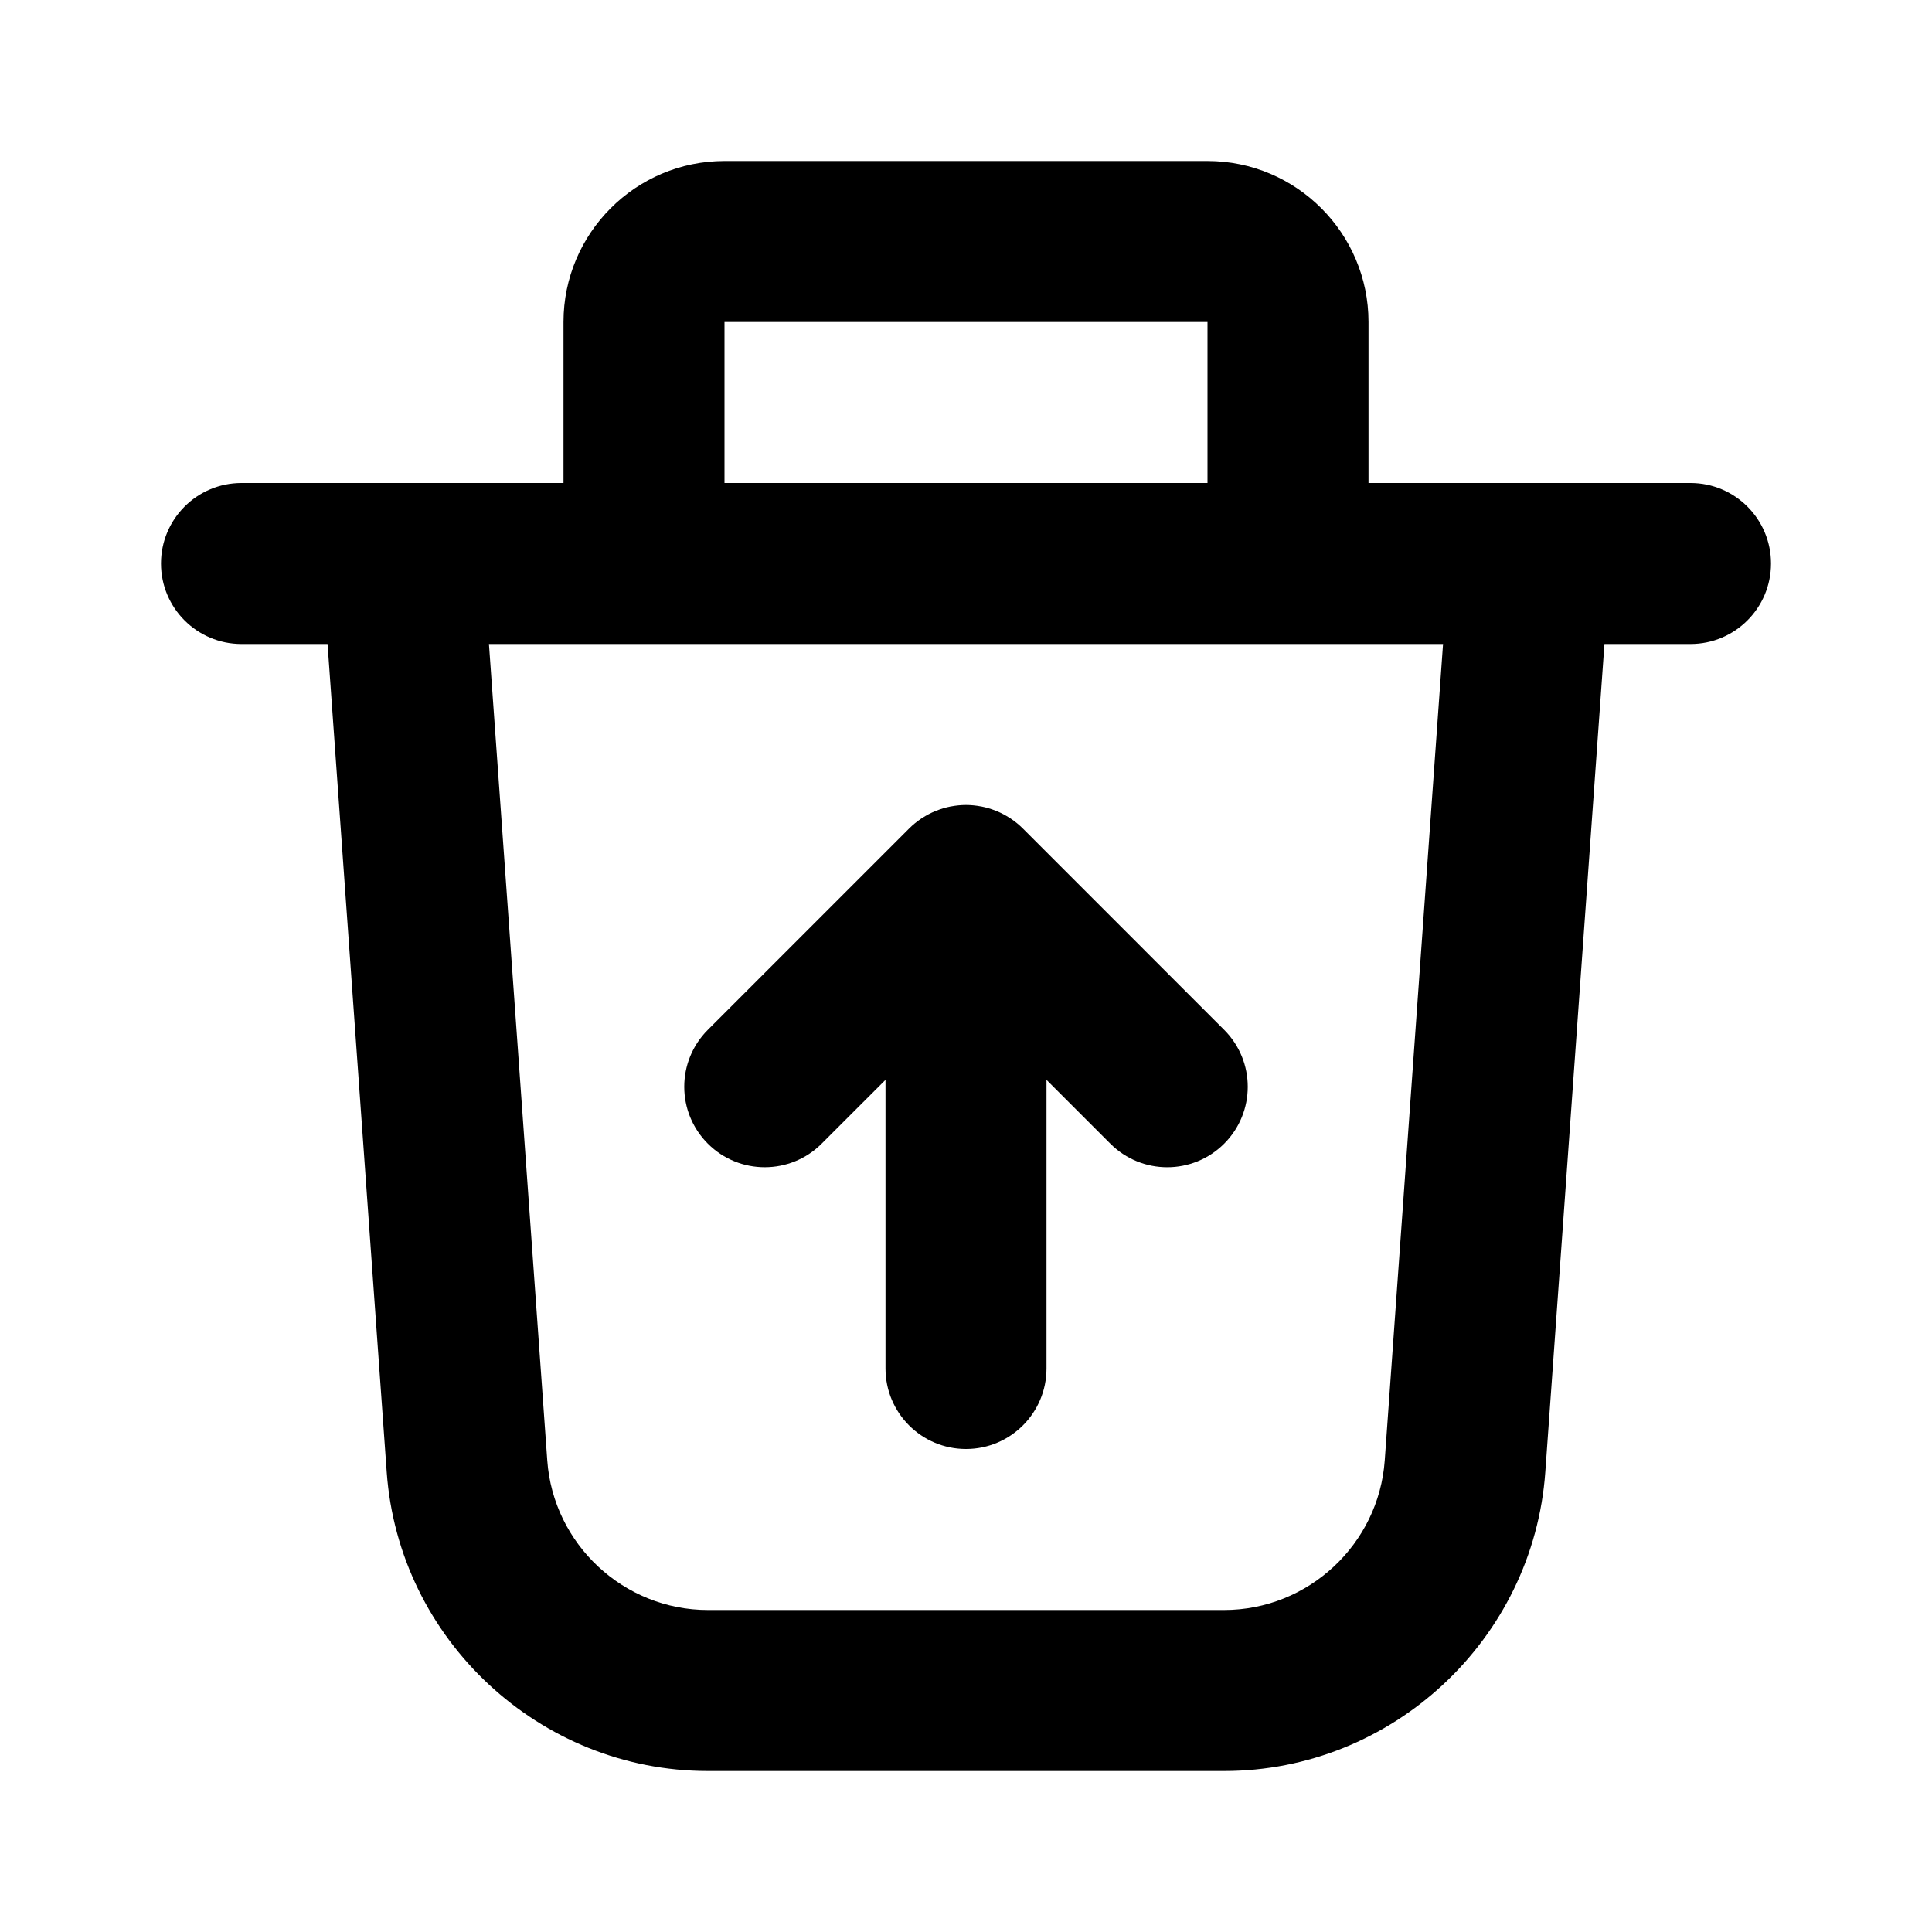
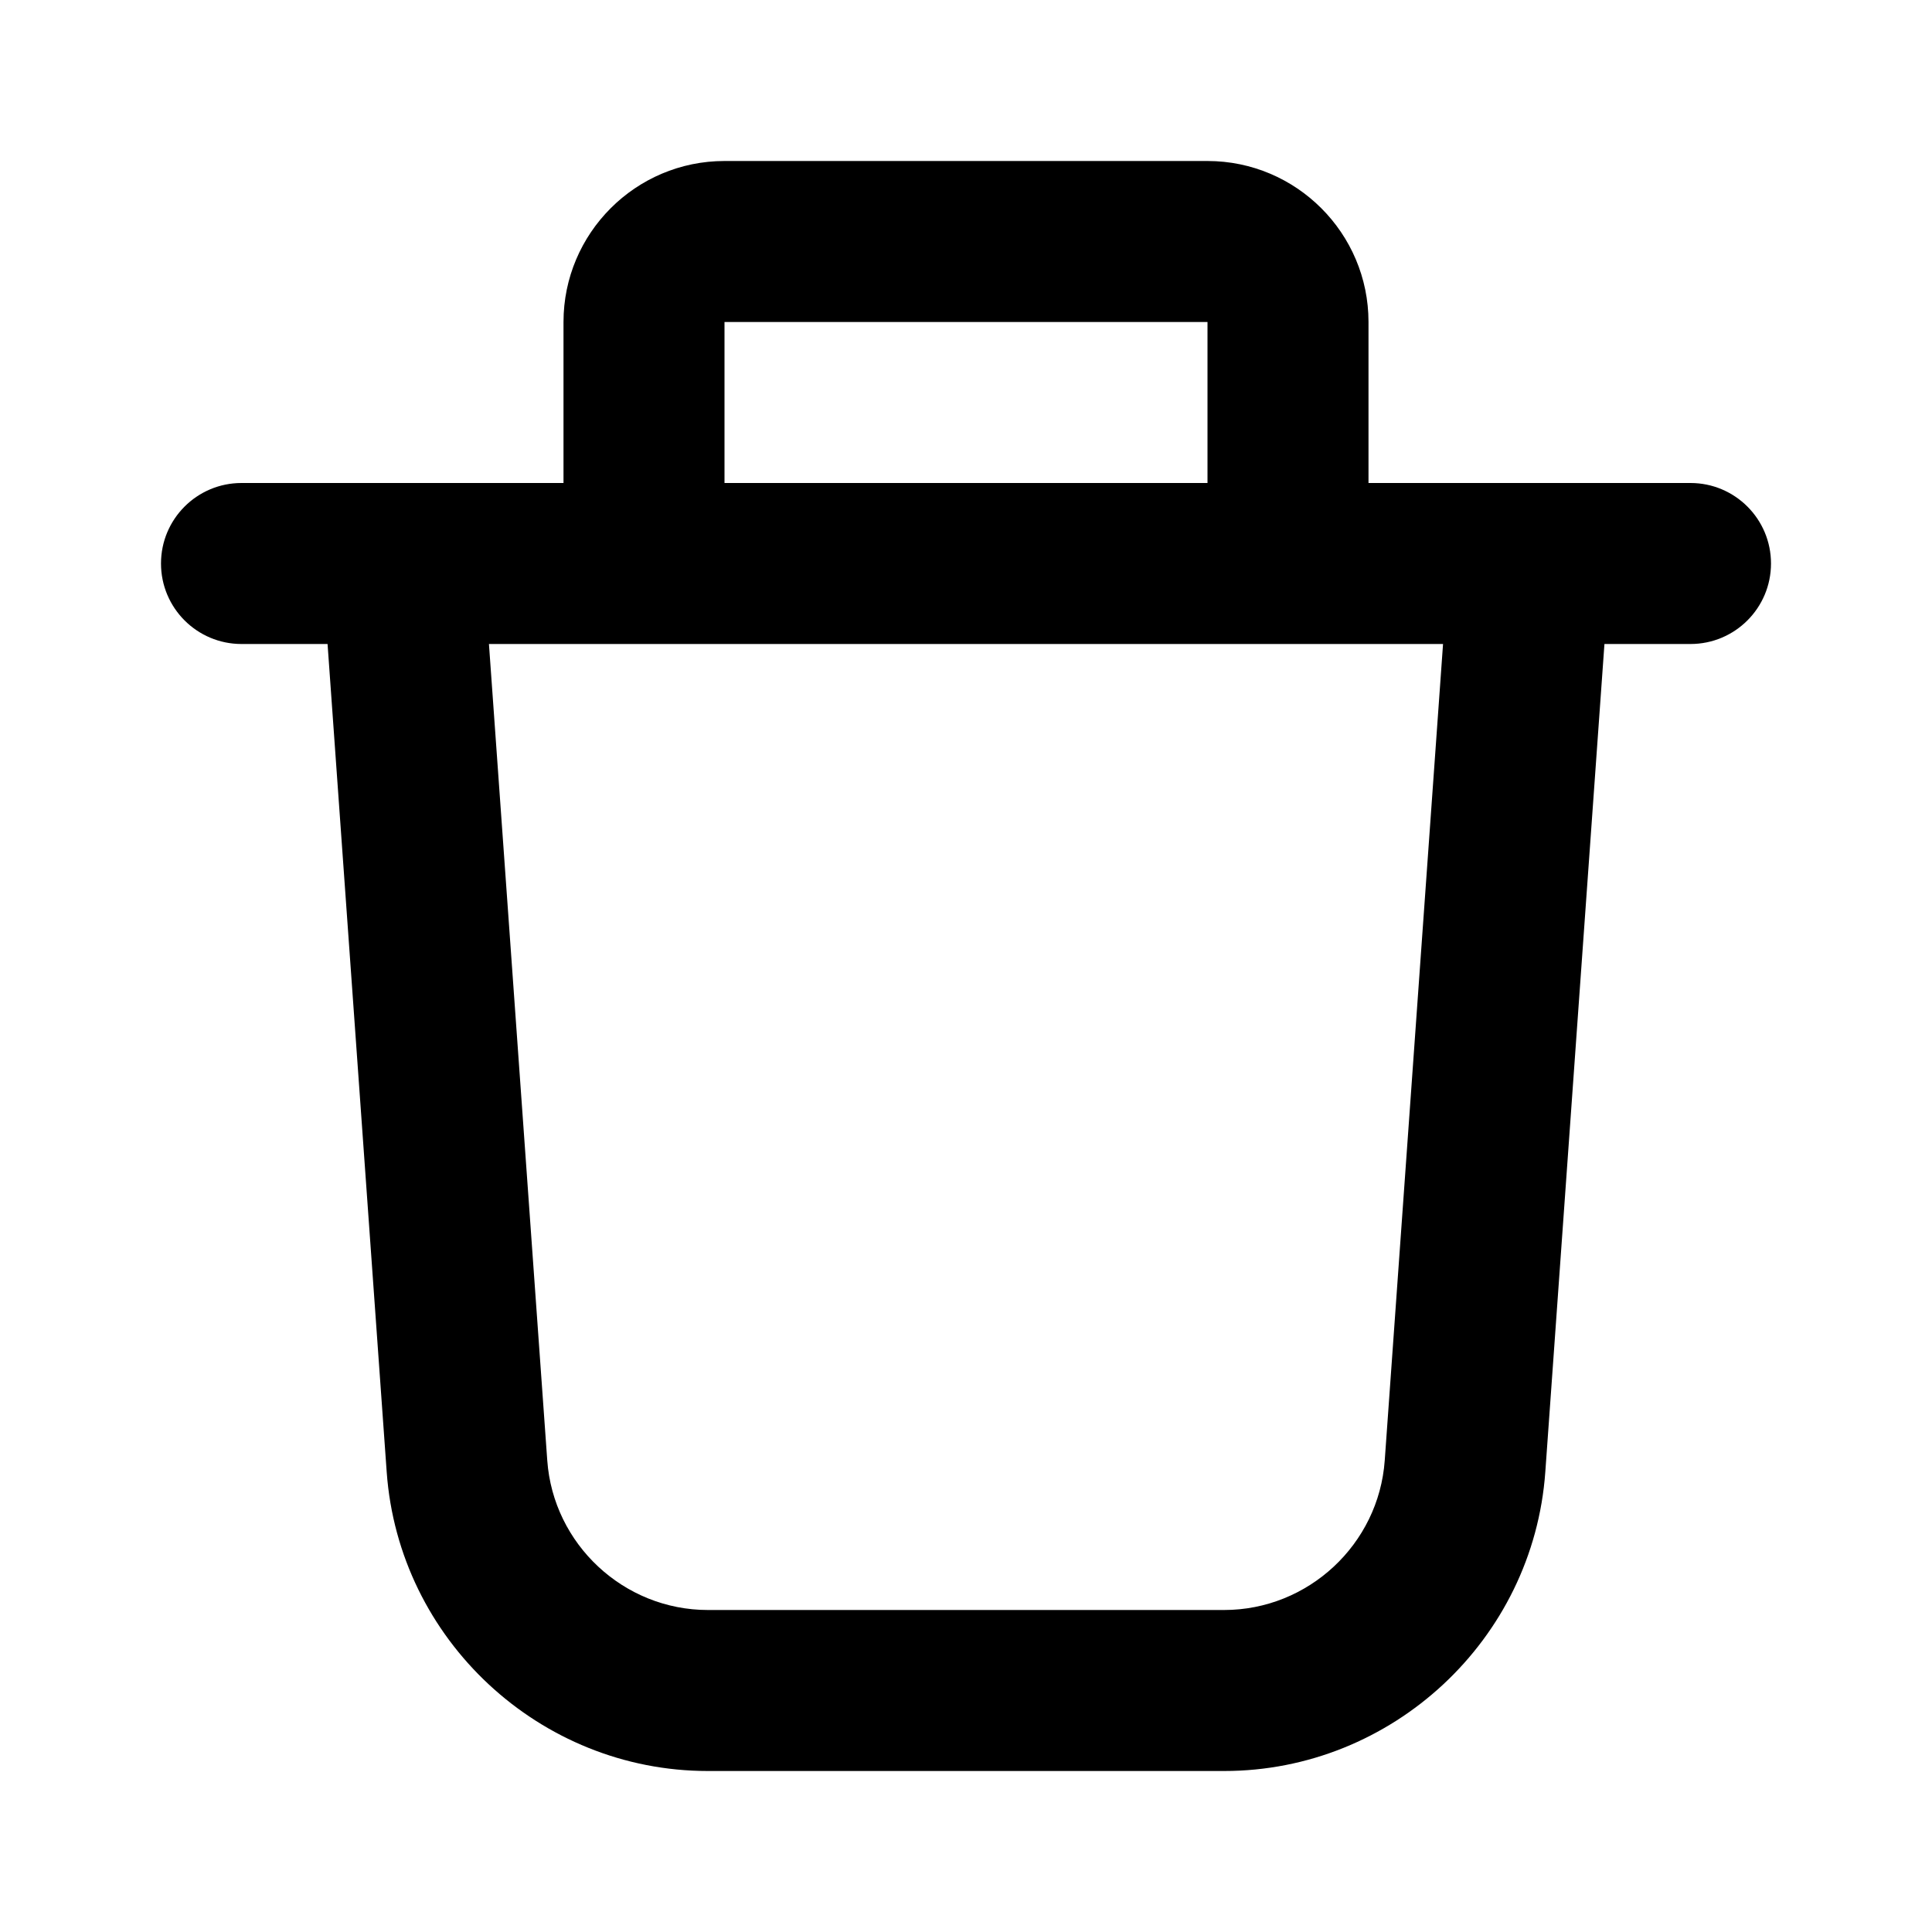
<svg xmlns="http://www.w3.org/2000/svg" version="1.1" id="Layer_1" x="0px" y="0px" width="1440px" height="1440px" viewBox="0 0 144 144" style="enable-background:new 0 0 144 144;" xml:space="preserve">
  <style type="text/css">
	.st0{fill:#FFFFFF;}
</style>
-   <rect class="st0" width="144" height="144" />
  <g>
-     <path d="M76.245,61.76c-0.282-0.282-0.592-0.535-0.925-0.756   c-0.022-0.014-0.044-0.026-0.066-0.04c-0.307-0.199-0.631-0.371-0.973-0.512   c-0.025-0.01-0.05-0.018-0.076-0.028c-0.335-0.133-0.683-0.238-1.044-0.309   c-0.018-0.004-0.036-0.005-0.054-0.008C72.748,60.039,72.379,60,72,60   s-0.748,0.039-1.107,0.106c-0.018,0.003-0.036,0.005-0.054,0.008   c-0.361,0.071-0.709,0.177-1.044,0.309c-0.025,0.01-0.051,0.017-0.076,0.028   c-0.342,0.141-0.666,0.313-0.973,0.512c-0.022,0.014-0.044,0.026-0.066,0.04   c-0.333,0.222-0.644,0.474-0.925,0.756L52.758,76.757   c-2.344,2.343-2.344,6.142,0,8.485c2.342,2.343,6.143,2.343,8.484,0L66,80.485v21.515   c0,3.313,2.687,6,6,6s6-2.687,6-6V80.485l4.758,4.758   C83.929,86.414,85.465,87,87,87s3.071-0.586,4.242-1.757   c2.344-2.343,2.344-6.142,0-8.485L76.245,61.76z" />
    <path d="M126,36h-12h-12v-12c0-6.617-5.383-12-12-12H54c-6.617,0-12,5.383-12,12v12   H30H18c-3.313,0-6,2.686-6,6s2.687,6,6,6h6.414l4.408,61.71   c0.893,12.499,11.407,22.29,23.938,22.29h38.48   c12.531,0,23.046-9.791,23.938-22.29l4.408-61.71H126c3.313,0,6-2.686,6-6   S129.313,36,126,36z M54,24h36v12H54V24z M103.21,108.855   c-0.447,6.25-5.704,11.145-11.97,11.145H52.76   c-6.266,0-11.522-4.896-11.97-11.145l-4.347-60.855h71.113L103.21,108.855z" />
  </g>
</svg>